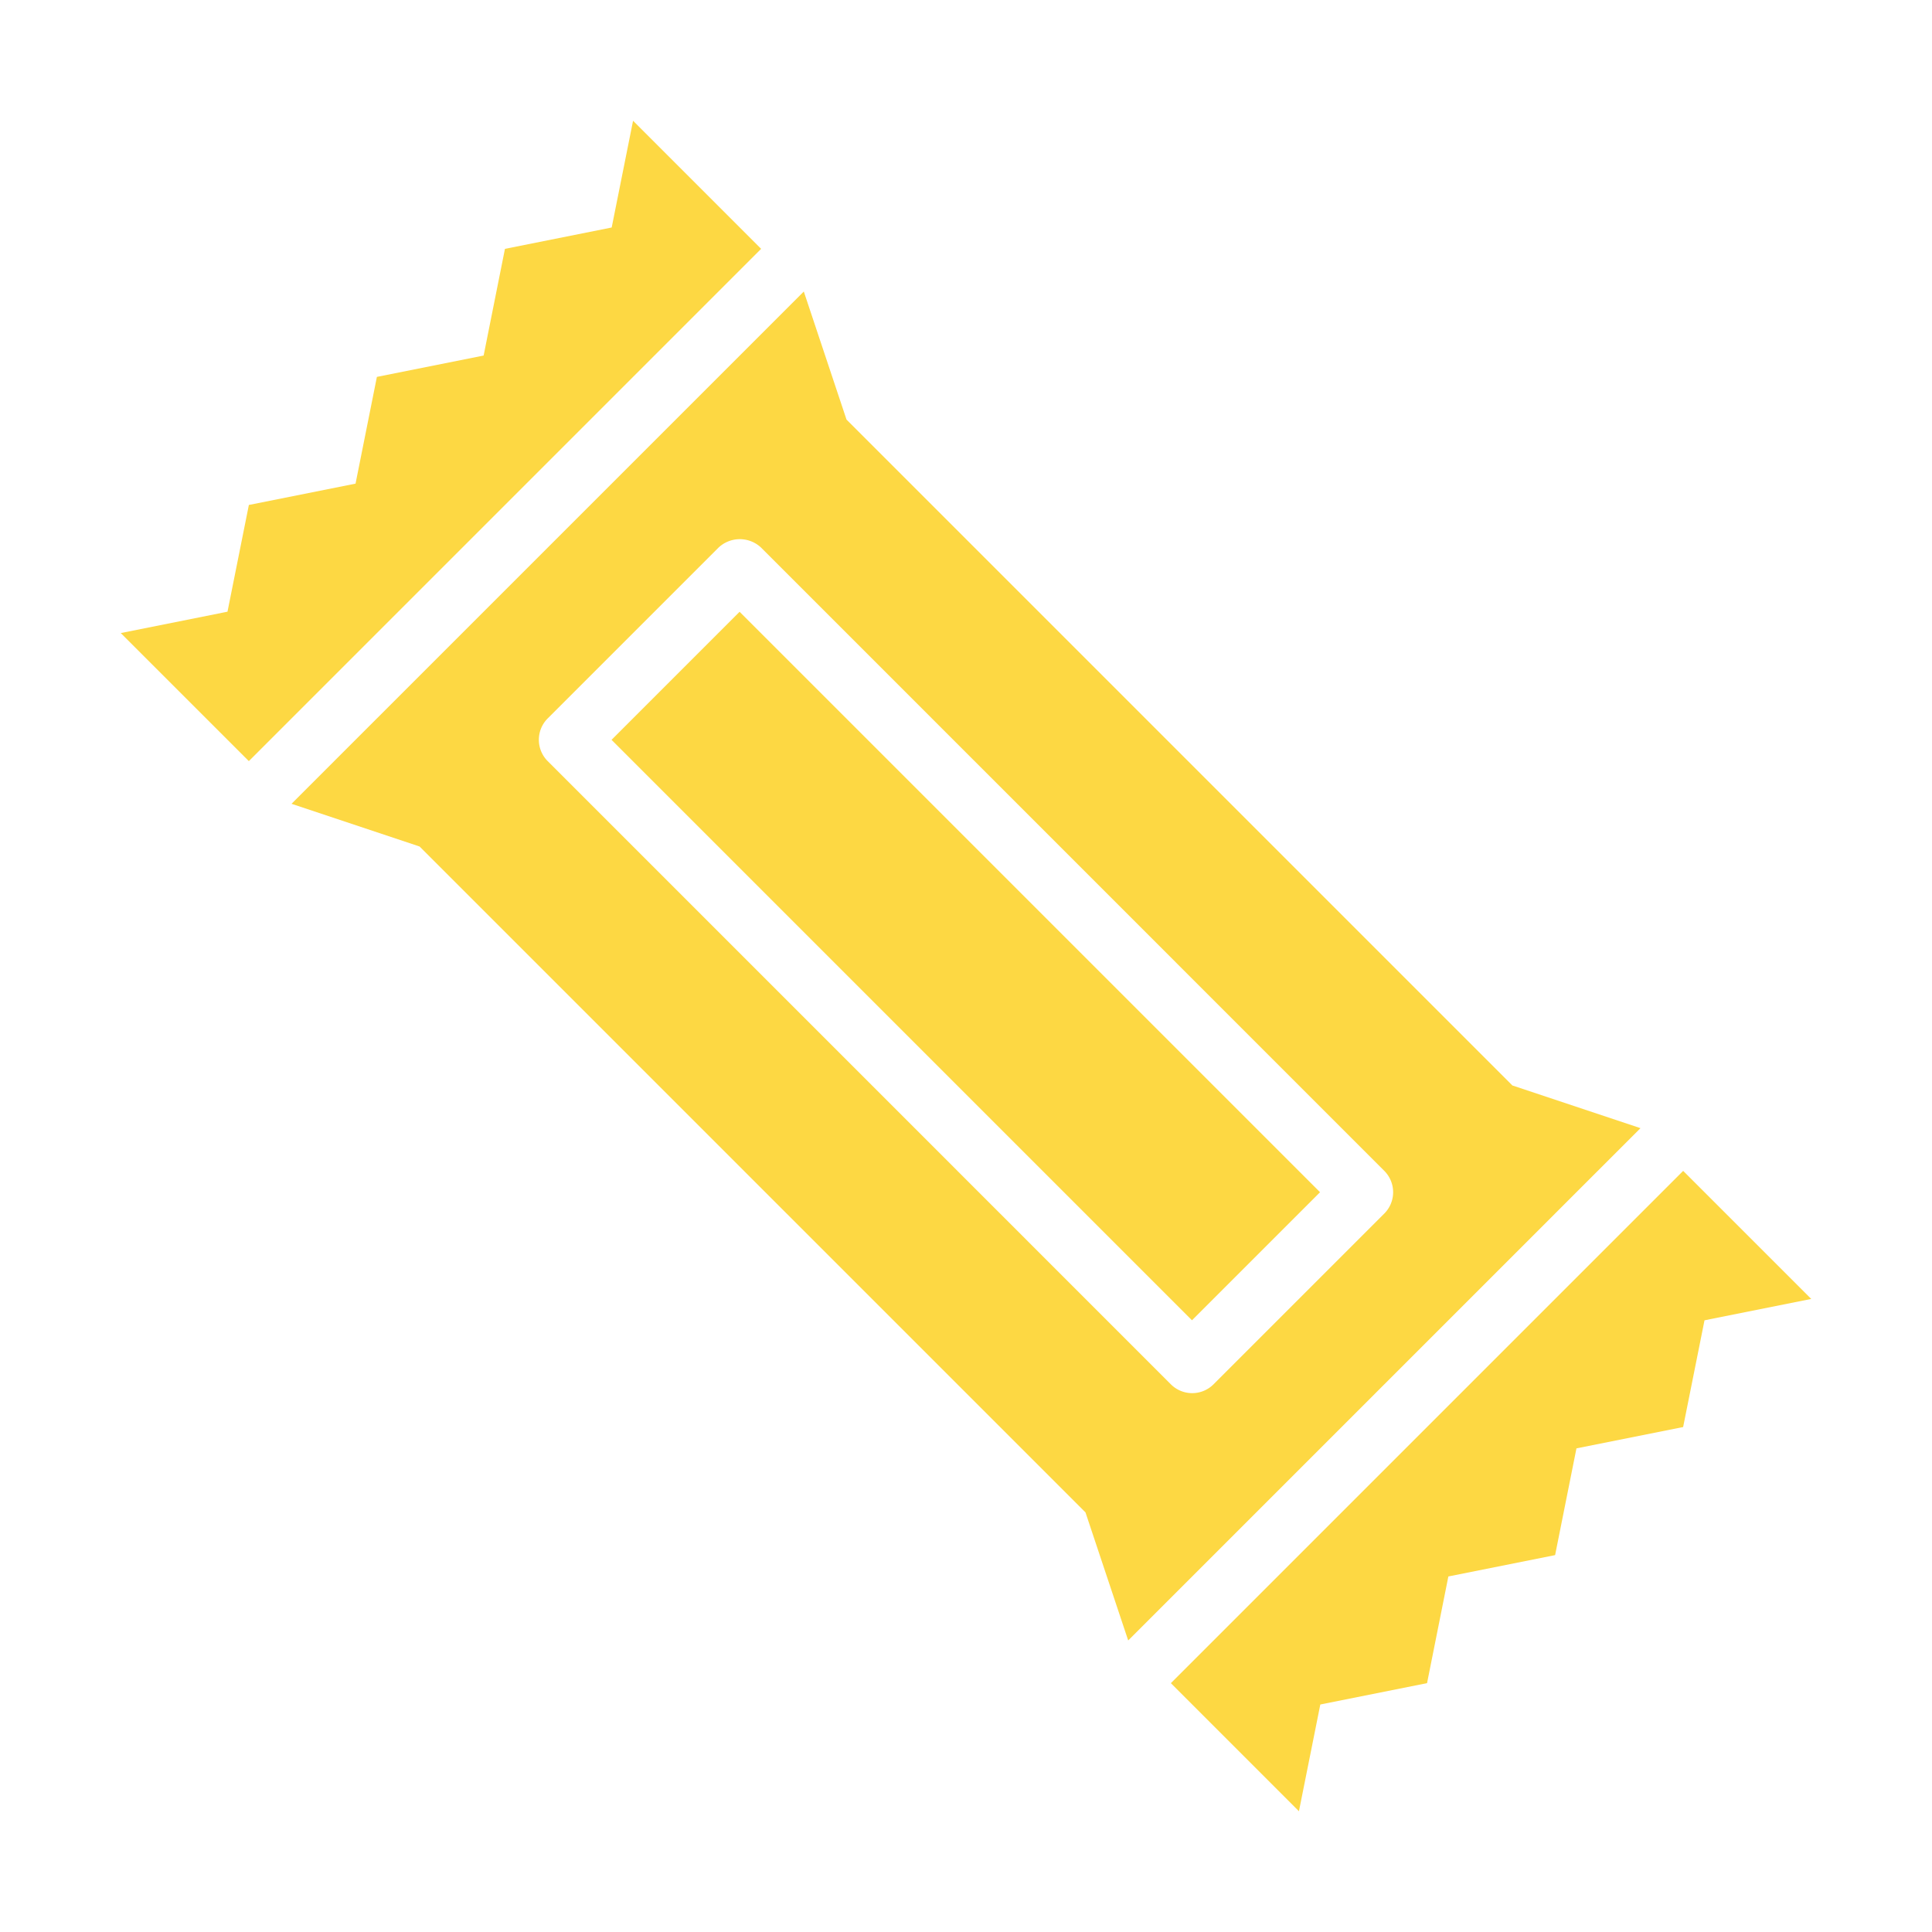
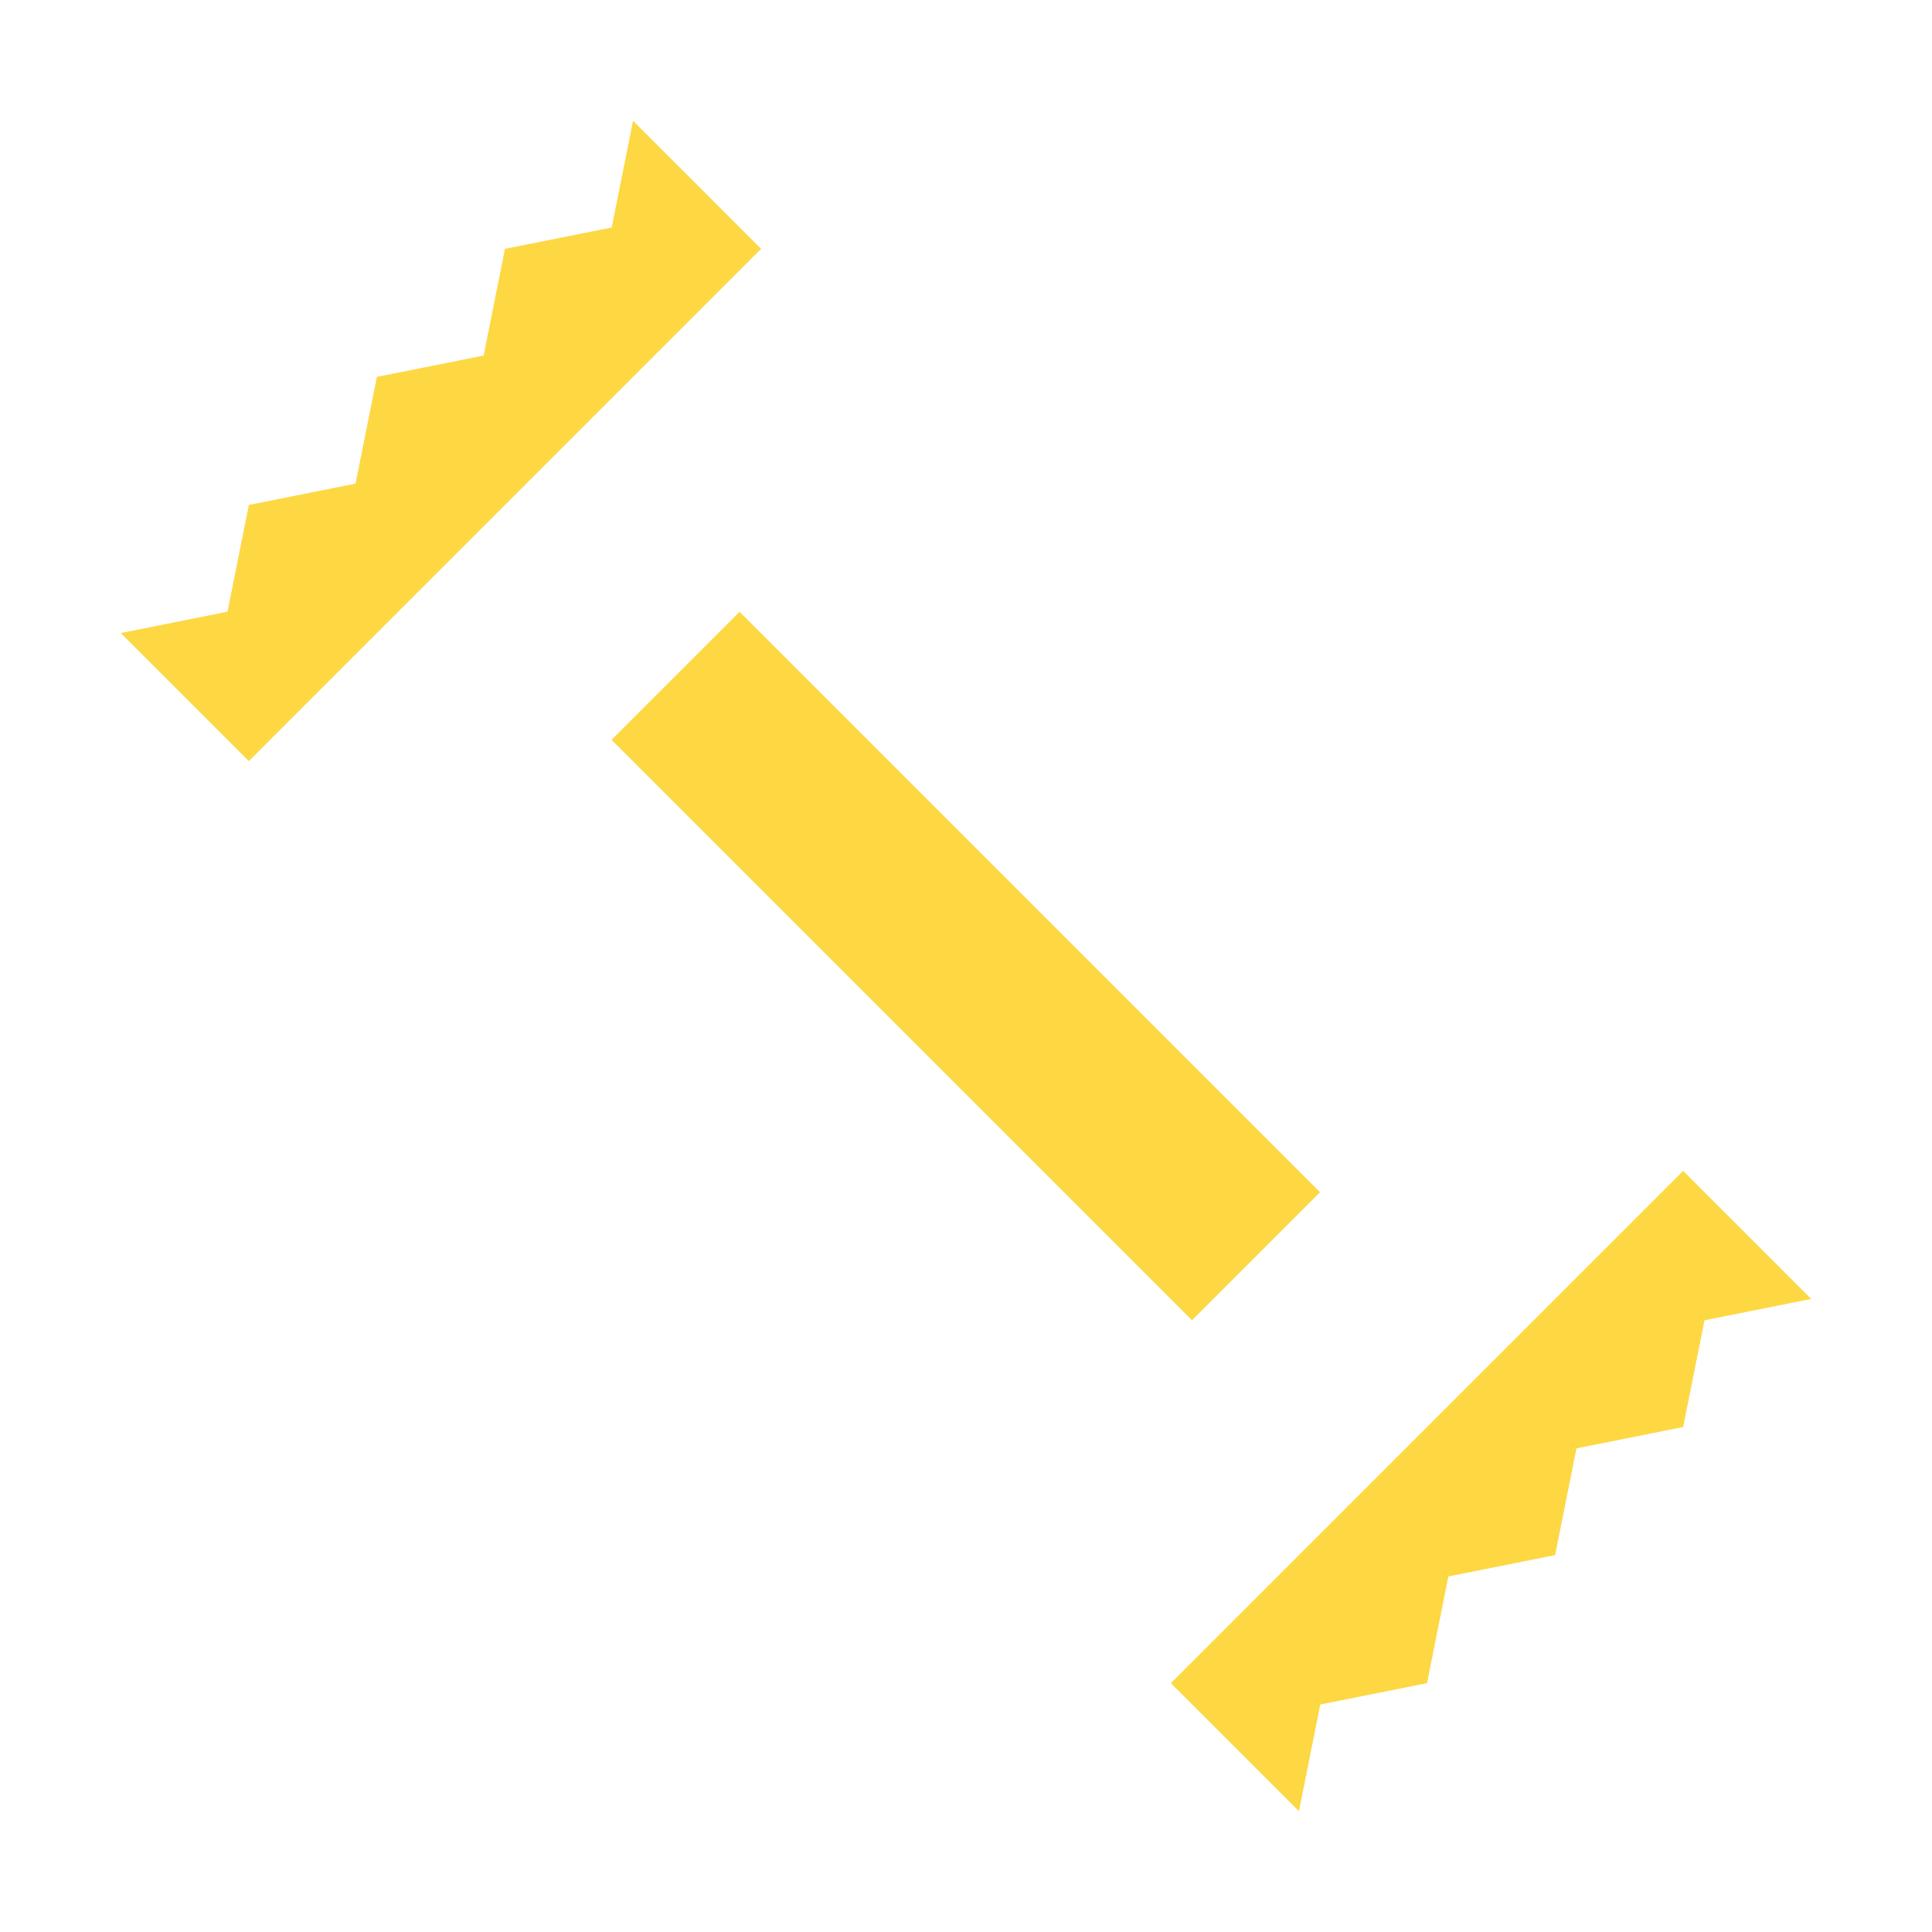
<svg xmlns="http://www.w3.org/2000/svg" version="1.1" width="512" height="512" x="0" y="0" viewBox="0 0 64 64" style="enable-background:new 0 0 512 512" xml:space="preserve" class="">
  <g>
    <path d="m60 43.029-3.536.708-.708 3.536-3.534.706-.707 3.536-3.536.707-.706 3.534-3.536.708L43.029 60l-4.242-4.243 16.97-16.97zM20.971 4l-.708 3.536-3.536.708-.706 3.534-3.536.707-.707 3.536-3.534.706-.708 3.536L4 20.971l4.243 4.242 16.97-16.97zM20.258 24.508l4.242-4.242 19.228 19.228-4.242 4.242z" fill="#fdd843" opacity="1" data-original="#000000" class="" />
-     <path d="M50.1 35.958 28.042 13.9l-1.415-4.243-16.97 16.97 4.243 1.415L35.958 50.1l1.415 4.242 16.97-16.97zM45.857 40.2 40.2 45.857a1 1 0 0 1-1.414 0L18.143 25.213a1 1 0 0 1 0-1.414l5.657-5.657a1.029 1.029 0 0 1 1.414 0l20.643 20.645a1 1 0 0 1 0 1.413z" fill="#fdd843" opacity="1" data-original="#000000" class="" />
  </g>
</svg>